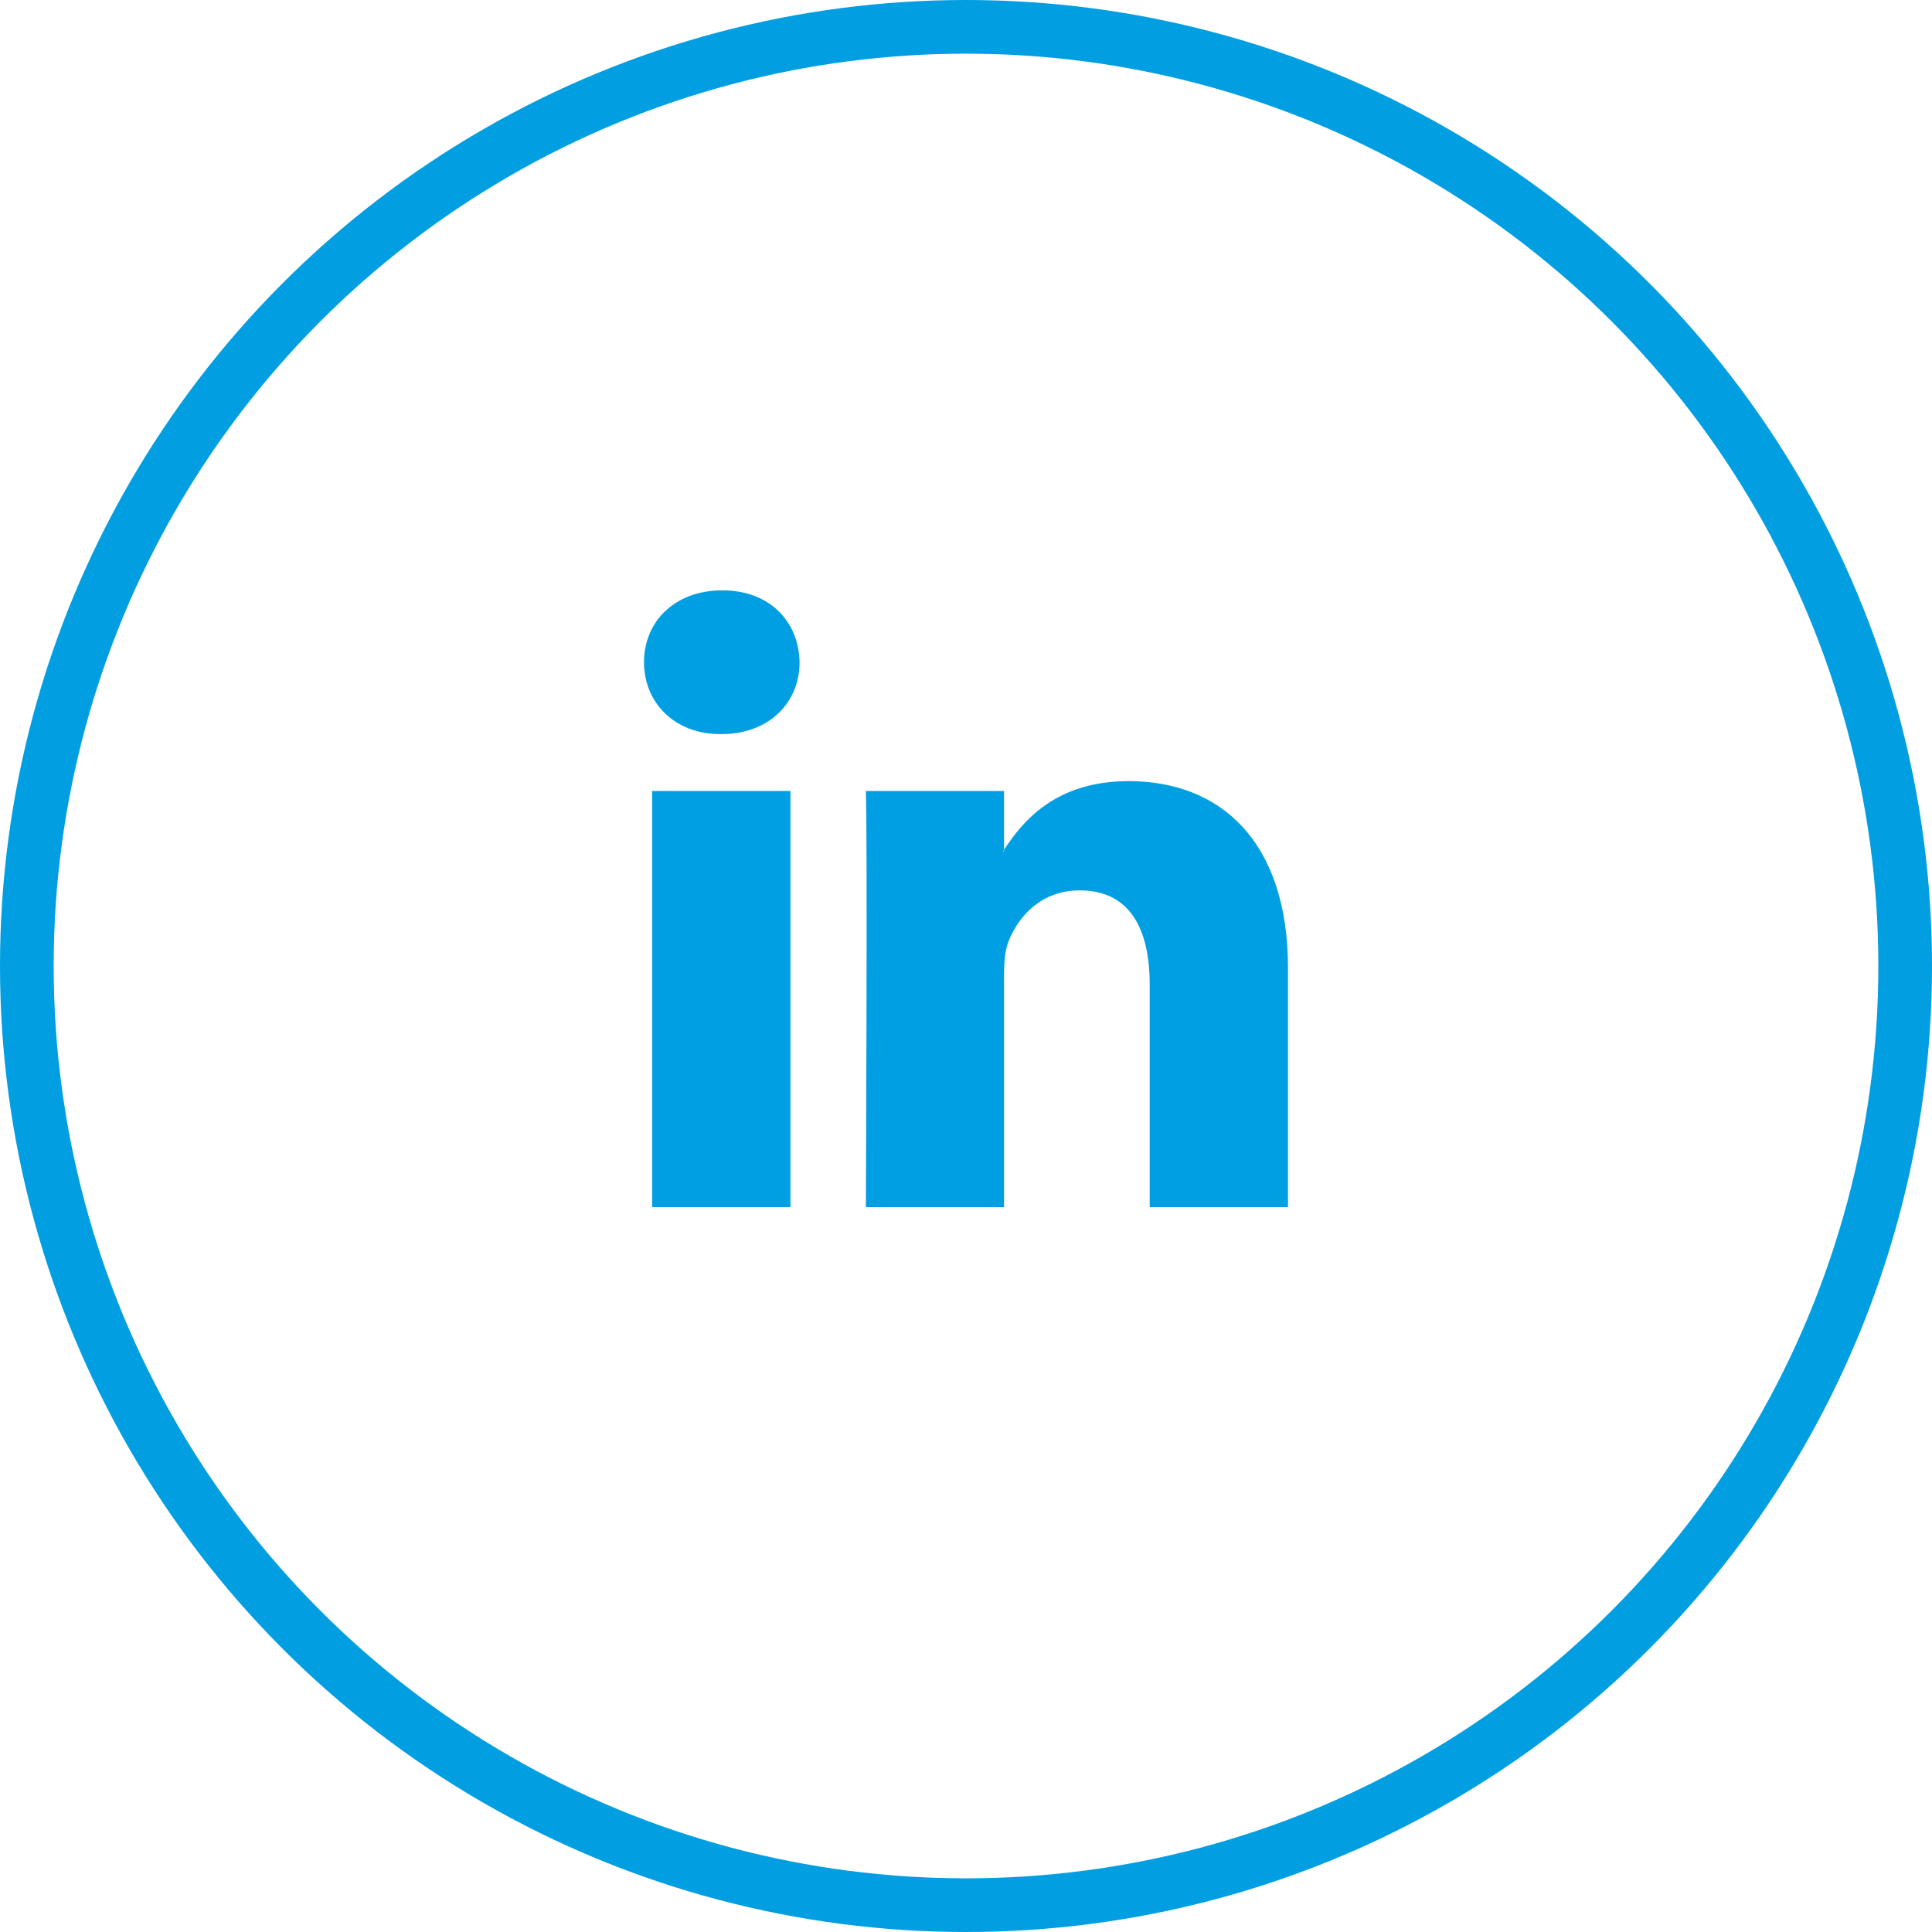
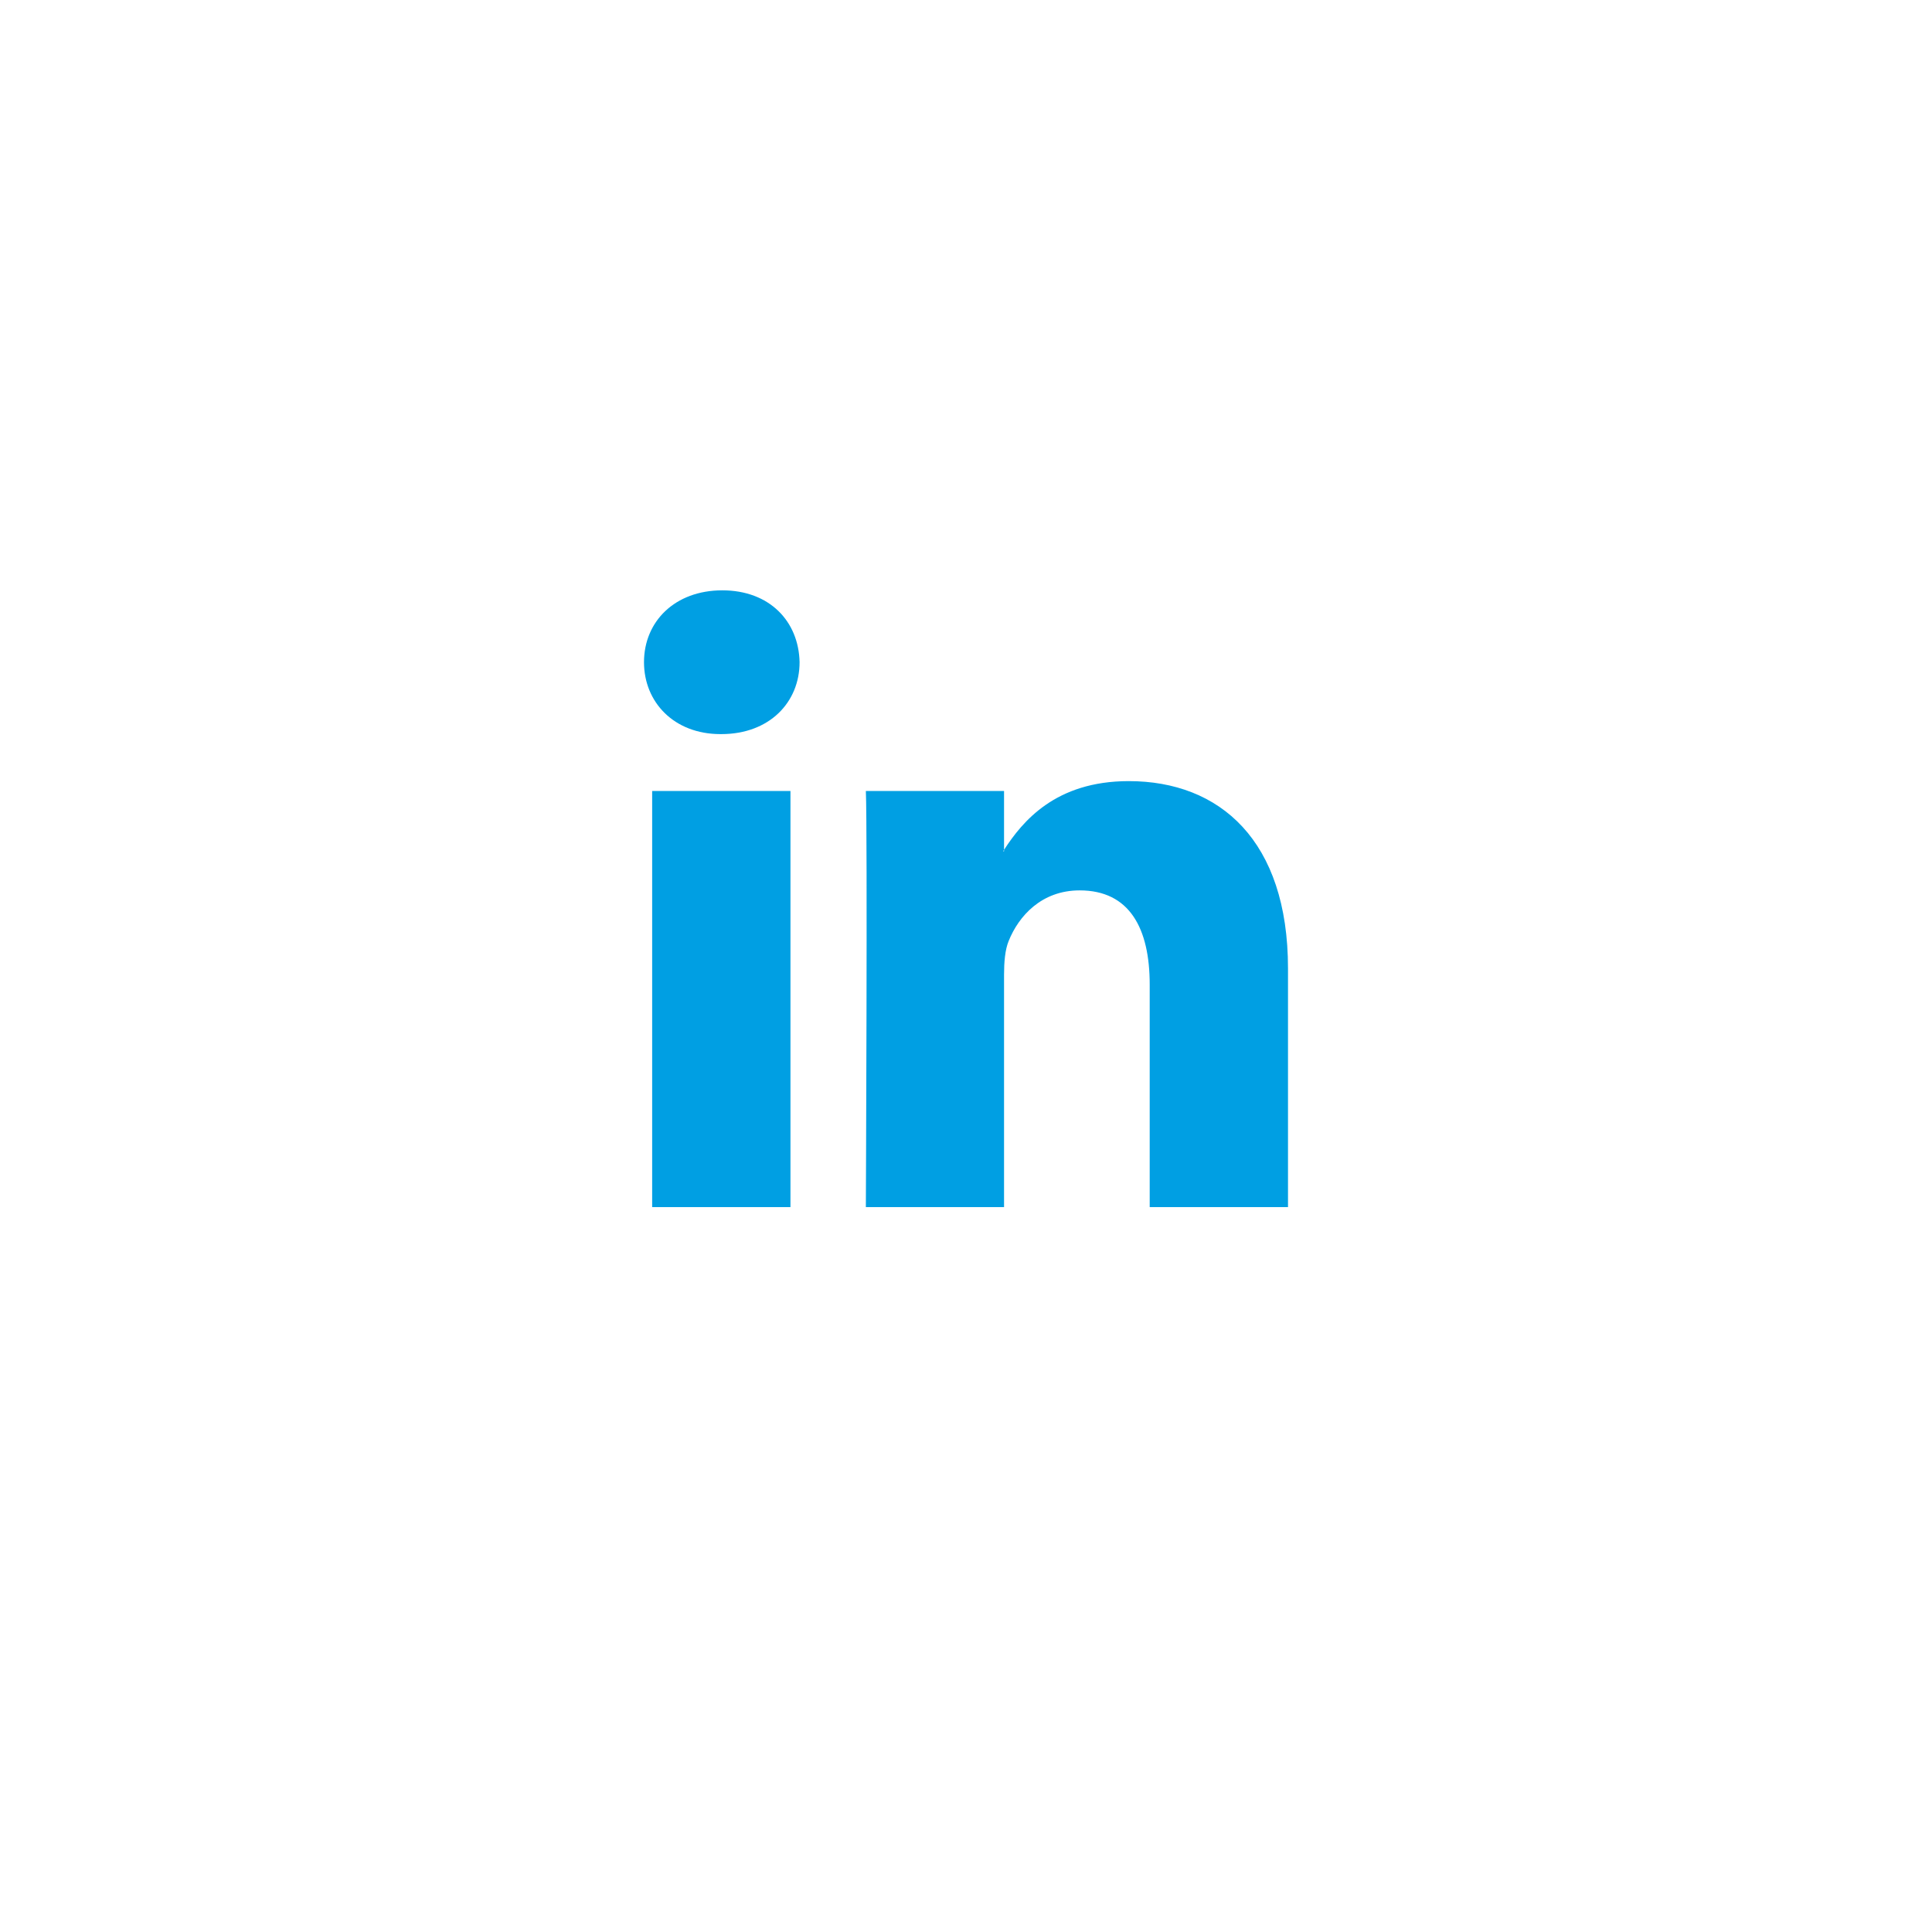
<svg xmlns="http://www.w3.org/2000/svg" width="36" height="36" viewBox="0 0 36 36" fill="none">
-   <circle cx="18" cy="18" r="17.5" stroke="#019EE1" />
  <path d="M14.729 22.493V14.739H12.152V22.493H14.729ZM13.441 13.679C14.34 13.679 14.899 13.084 14.899 12.339C14.883 11.579 14.341 11 13.459 11C12.576 11 12 11.58 12 12.339C12 13.084 12.559 13.679 13.424 13.679H13.441ZM18.709 22.493V18.162C18.709 17.931 18.727 17.699 18.795 17.534C18.981 17.071 19.405 16.591 20.118 16.591C21.05 16.591 21.423 17.302 21.423 18.345V22.493H24V18.045C24 15.663 22.729 14.555 21.033 14.555C19.666 14.555 19.053 15.306 18.709 15.835V15.862H18.692C18.698 15.853 18.704 15.844 18.709 15.835V14.739H16.134C16.166 15.466 16.134 22.493 16.134 22.493H18.709Z" fill="#009FE3" />
</svg>